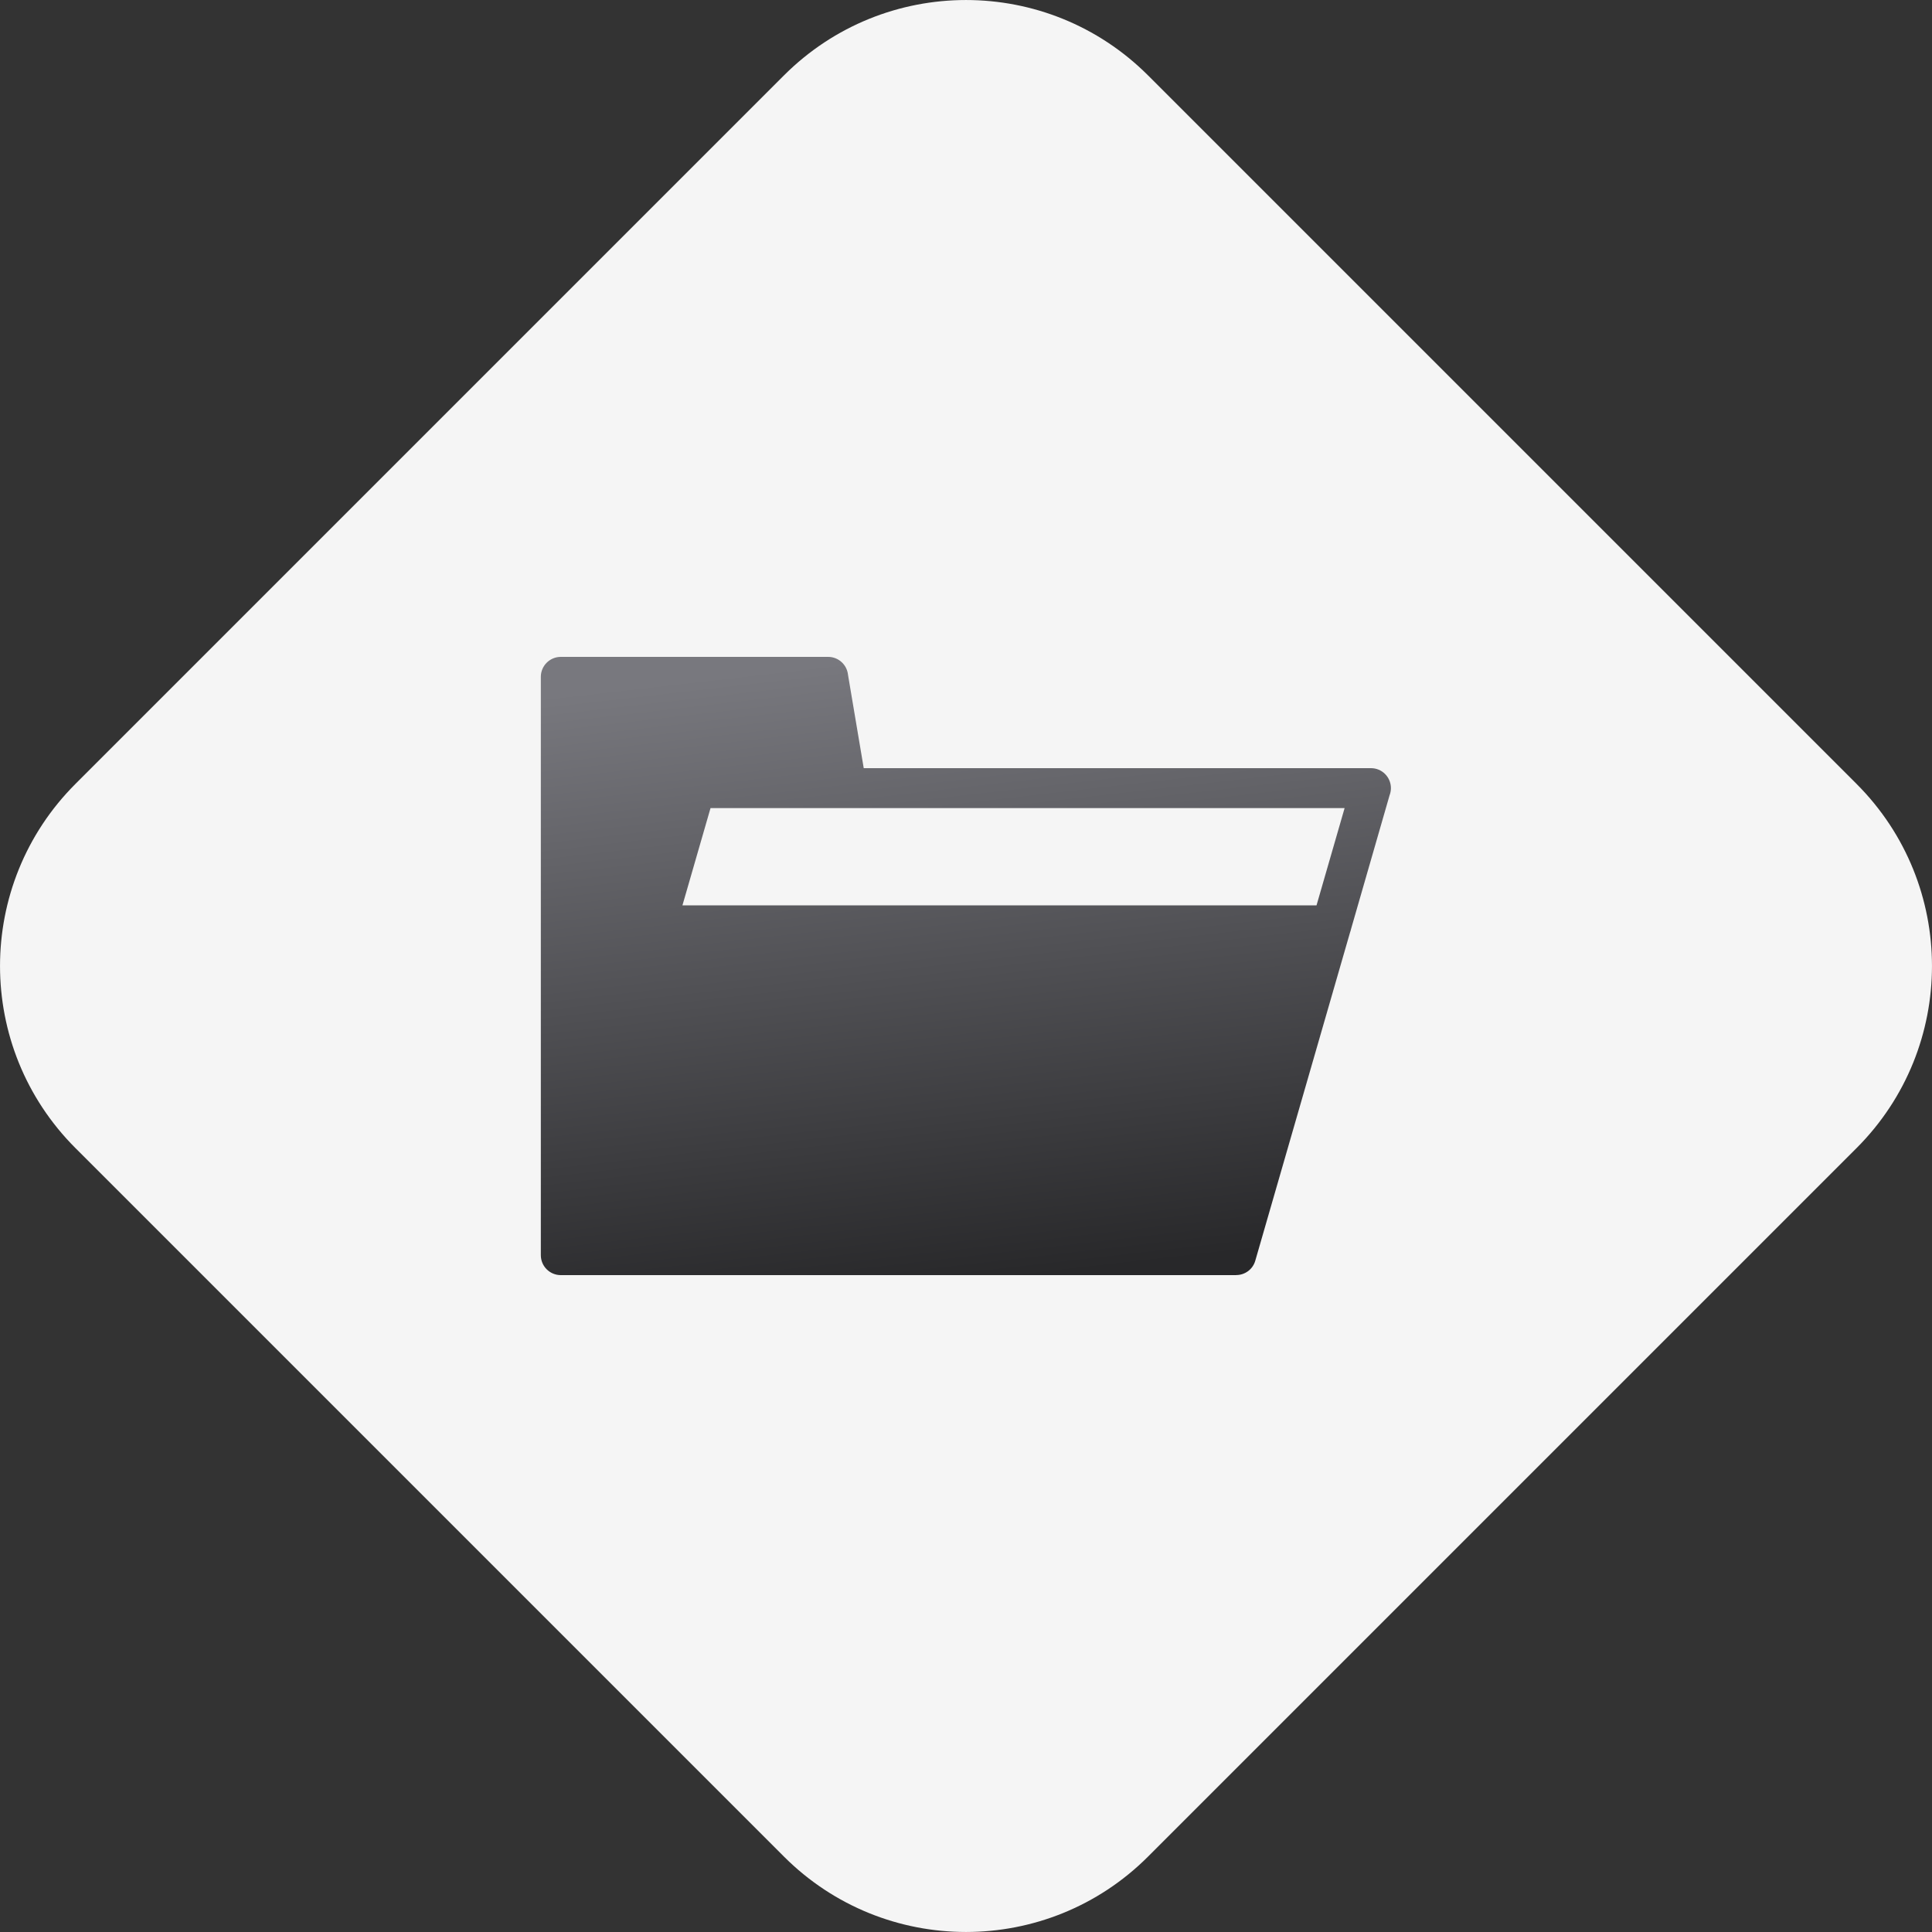
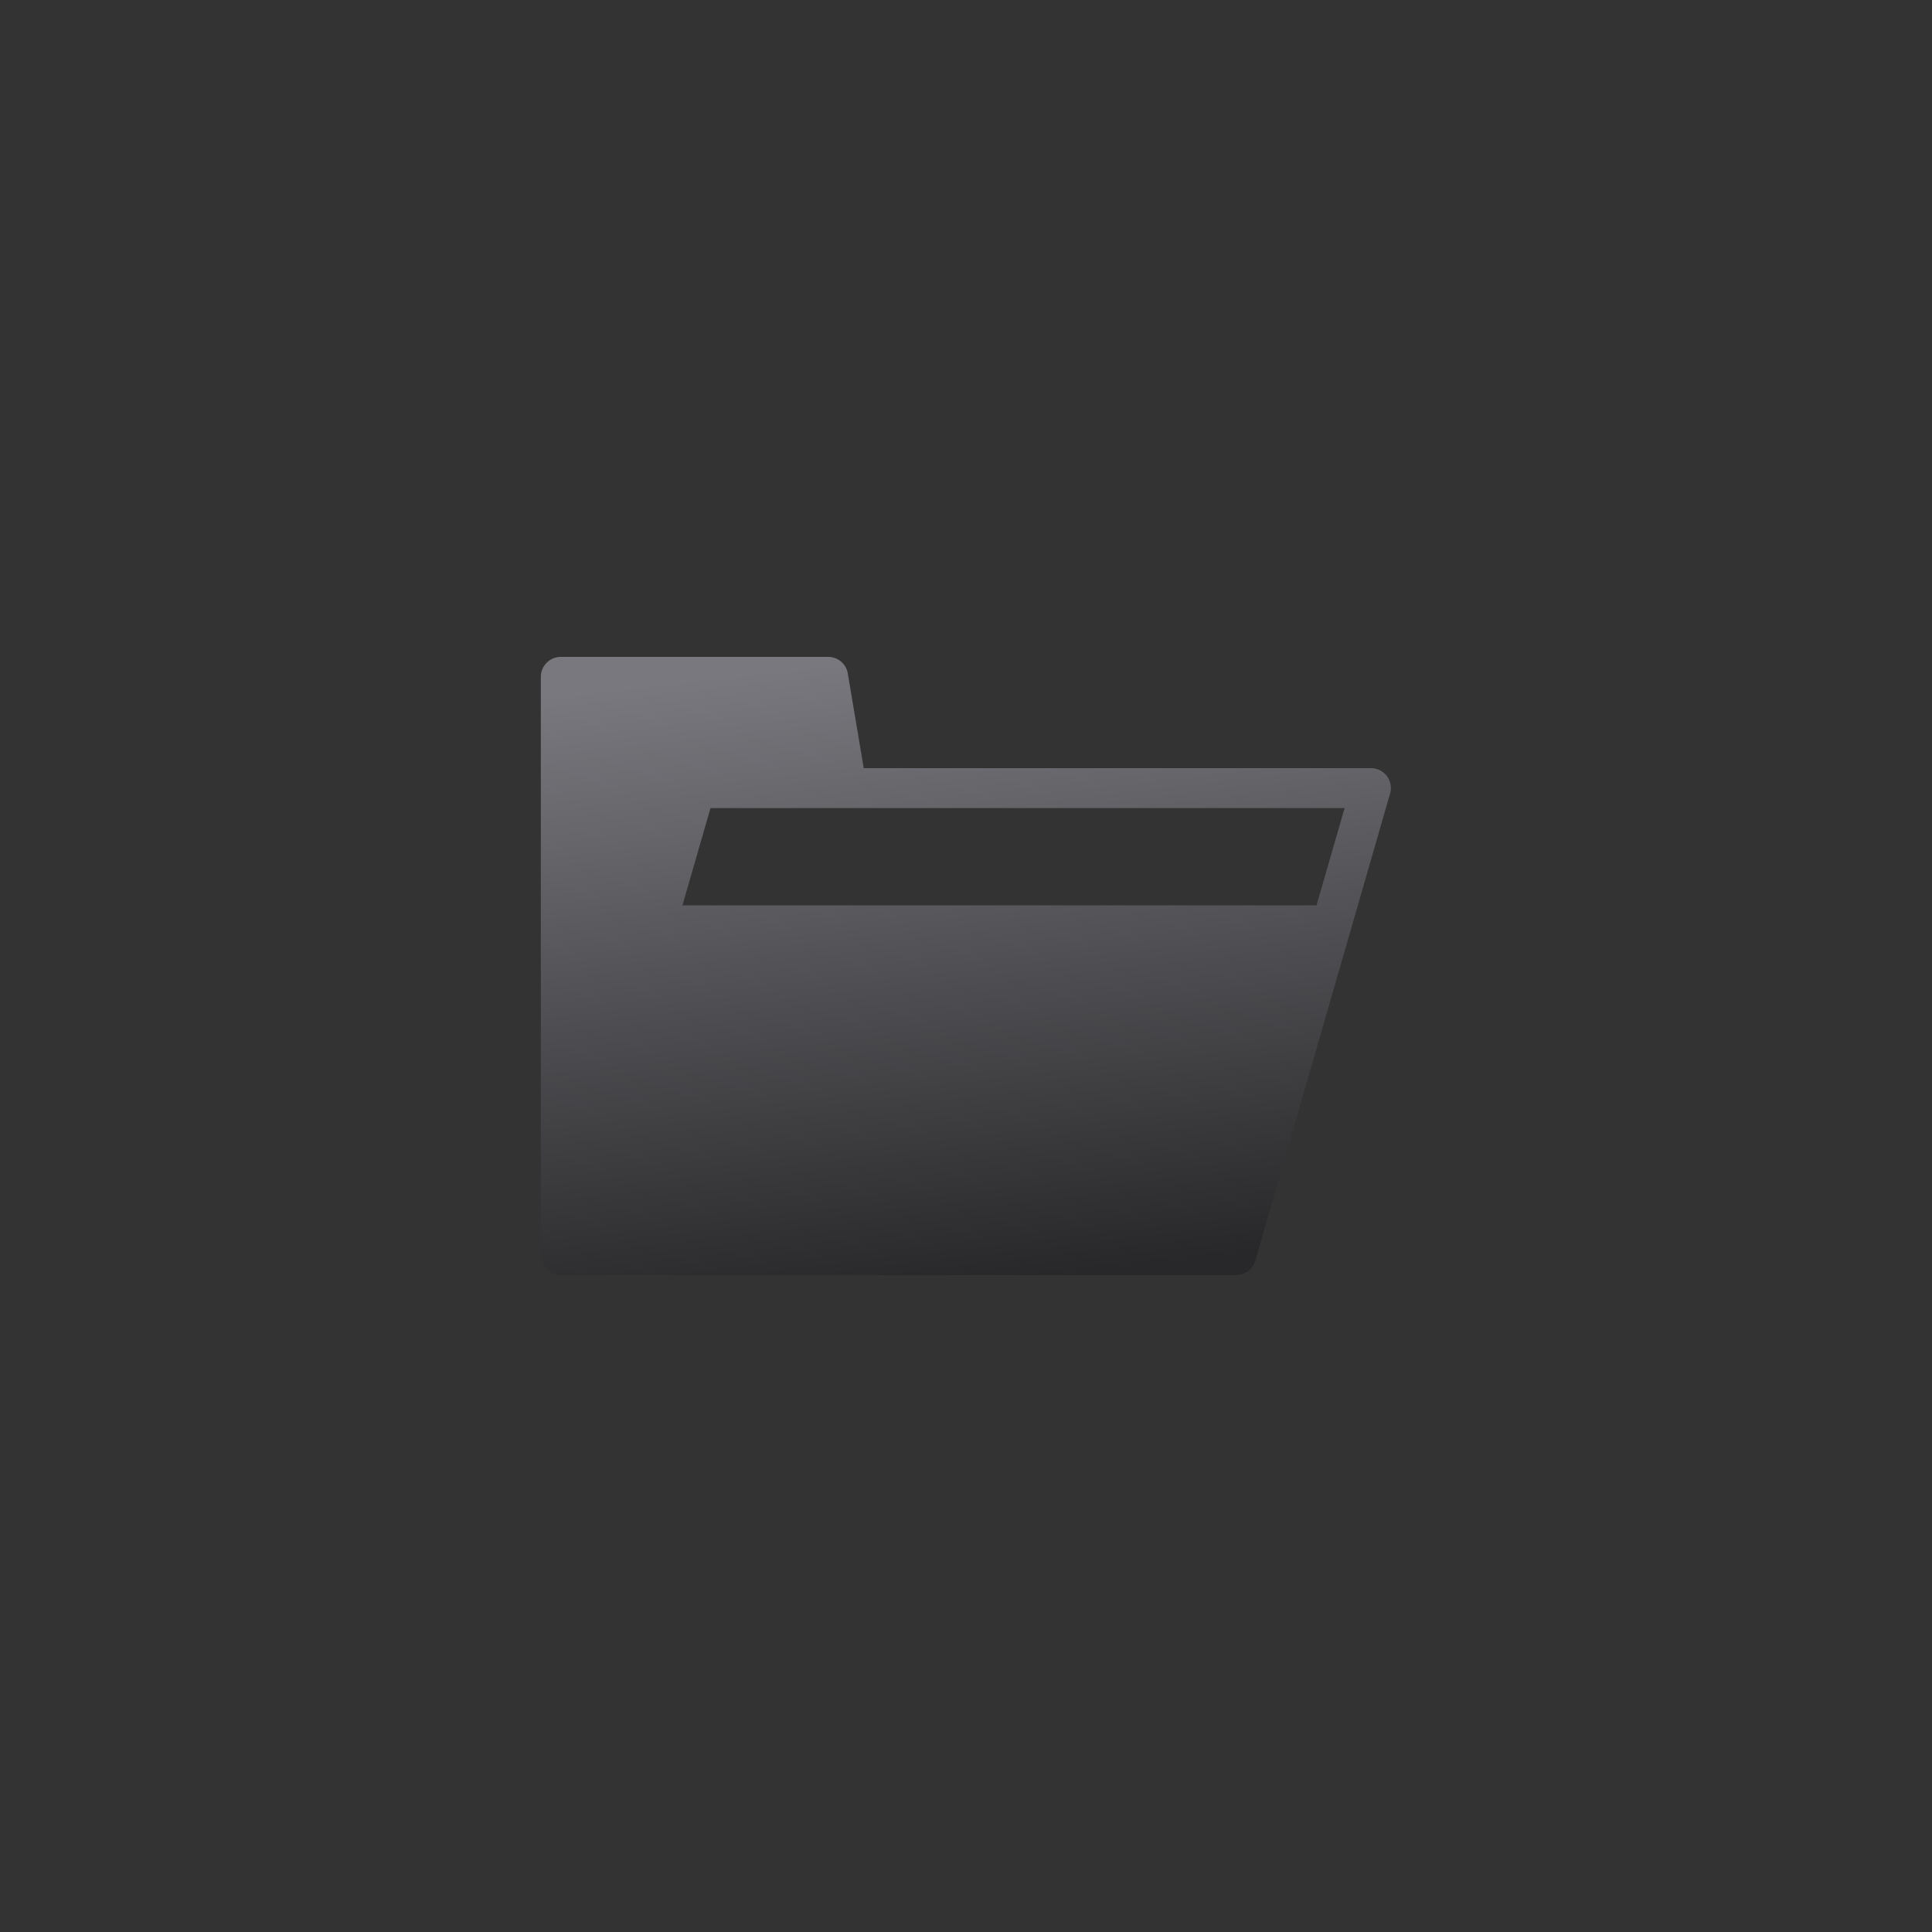
<svg xmlns="http://www.w3.org/2000/svg" width="30" height="30" viewBox="0 0 30 30" fill="none">
  <rect x="0" y="0" width="30" height="30" fill="#333333" stroke="none" />
-   <path d="M1.171 17.827C-0.39 16.265 -0.39 13.735 1.171 12.173L12.173 1.171C13.735 -0.39 16.265 -0.39 17.827 1.171L28.829 12.173C30.39 13.735 30.39 16.265 28.829 17.827L17.827 28.829C16.265 30.39 13.735 30.39 12.173 28.829L1.171 17.827Z" fill="#F5F5F5" />
  <path d="M13.413 11.928H21.289C21.46 11.928 21.598 12.067 21.598 12.238C21.598 12.277 21.59 12.316 21.577 12.35L20.978 14.429C20.974 14.447 20.969 14.464 20.963 14.48L19.492 19.576C19.453 19.712 19.33 19.799 19.196 19.799V19.8H8.708C8.537 19.8 8.398 19.662 8.398 19.49V10.51C8.398 10.339 8.537 10.2 8.708 10.2H12.86C13.02 10.2 13.152 10.322 13.168 10.479L13.412 11.928L13.413 11.928ZM10.597 14.058H20.443L20.879 12.548H11.033L10.597 14.058Z" fill="url(#paint0_linear_285_2499)" />
  <defs>
    <linearGradient id="paint0_linear_285_2499" x1="13.778" y1="10.2" x2="14.895" y2="19.952" gradientUnits="userSpaceOnUse">
      <stop stop-color="#78787E" />
      <stop offset="1" stop-color="#28282A" />
    </linearGradient>
  </defs>
</svg>